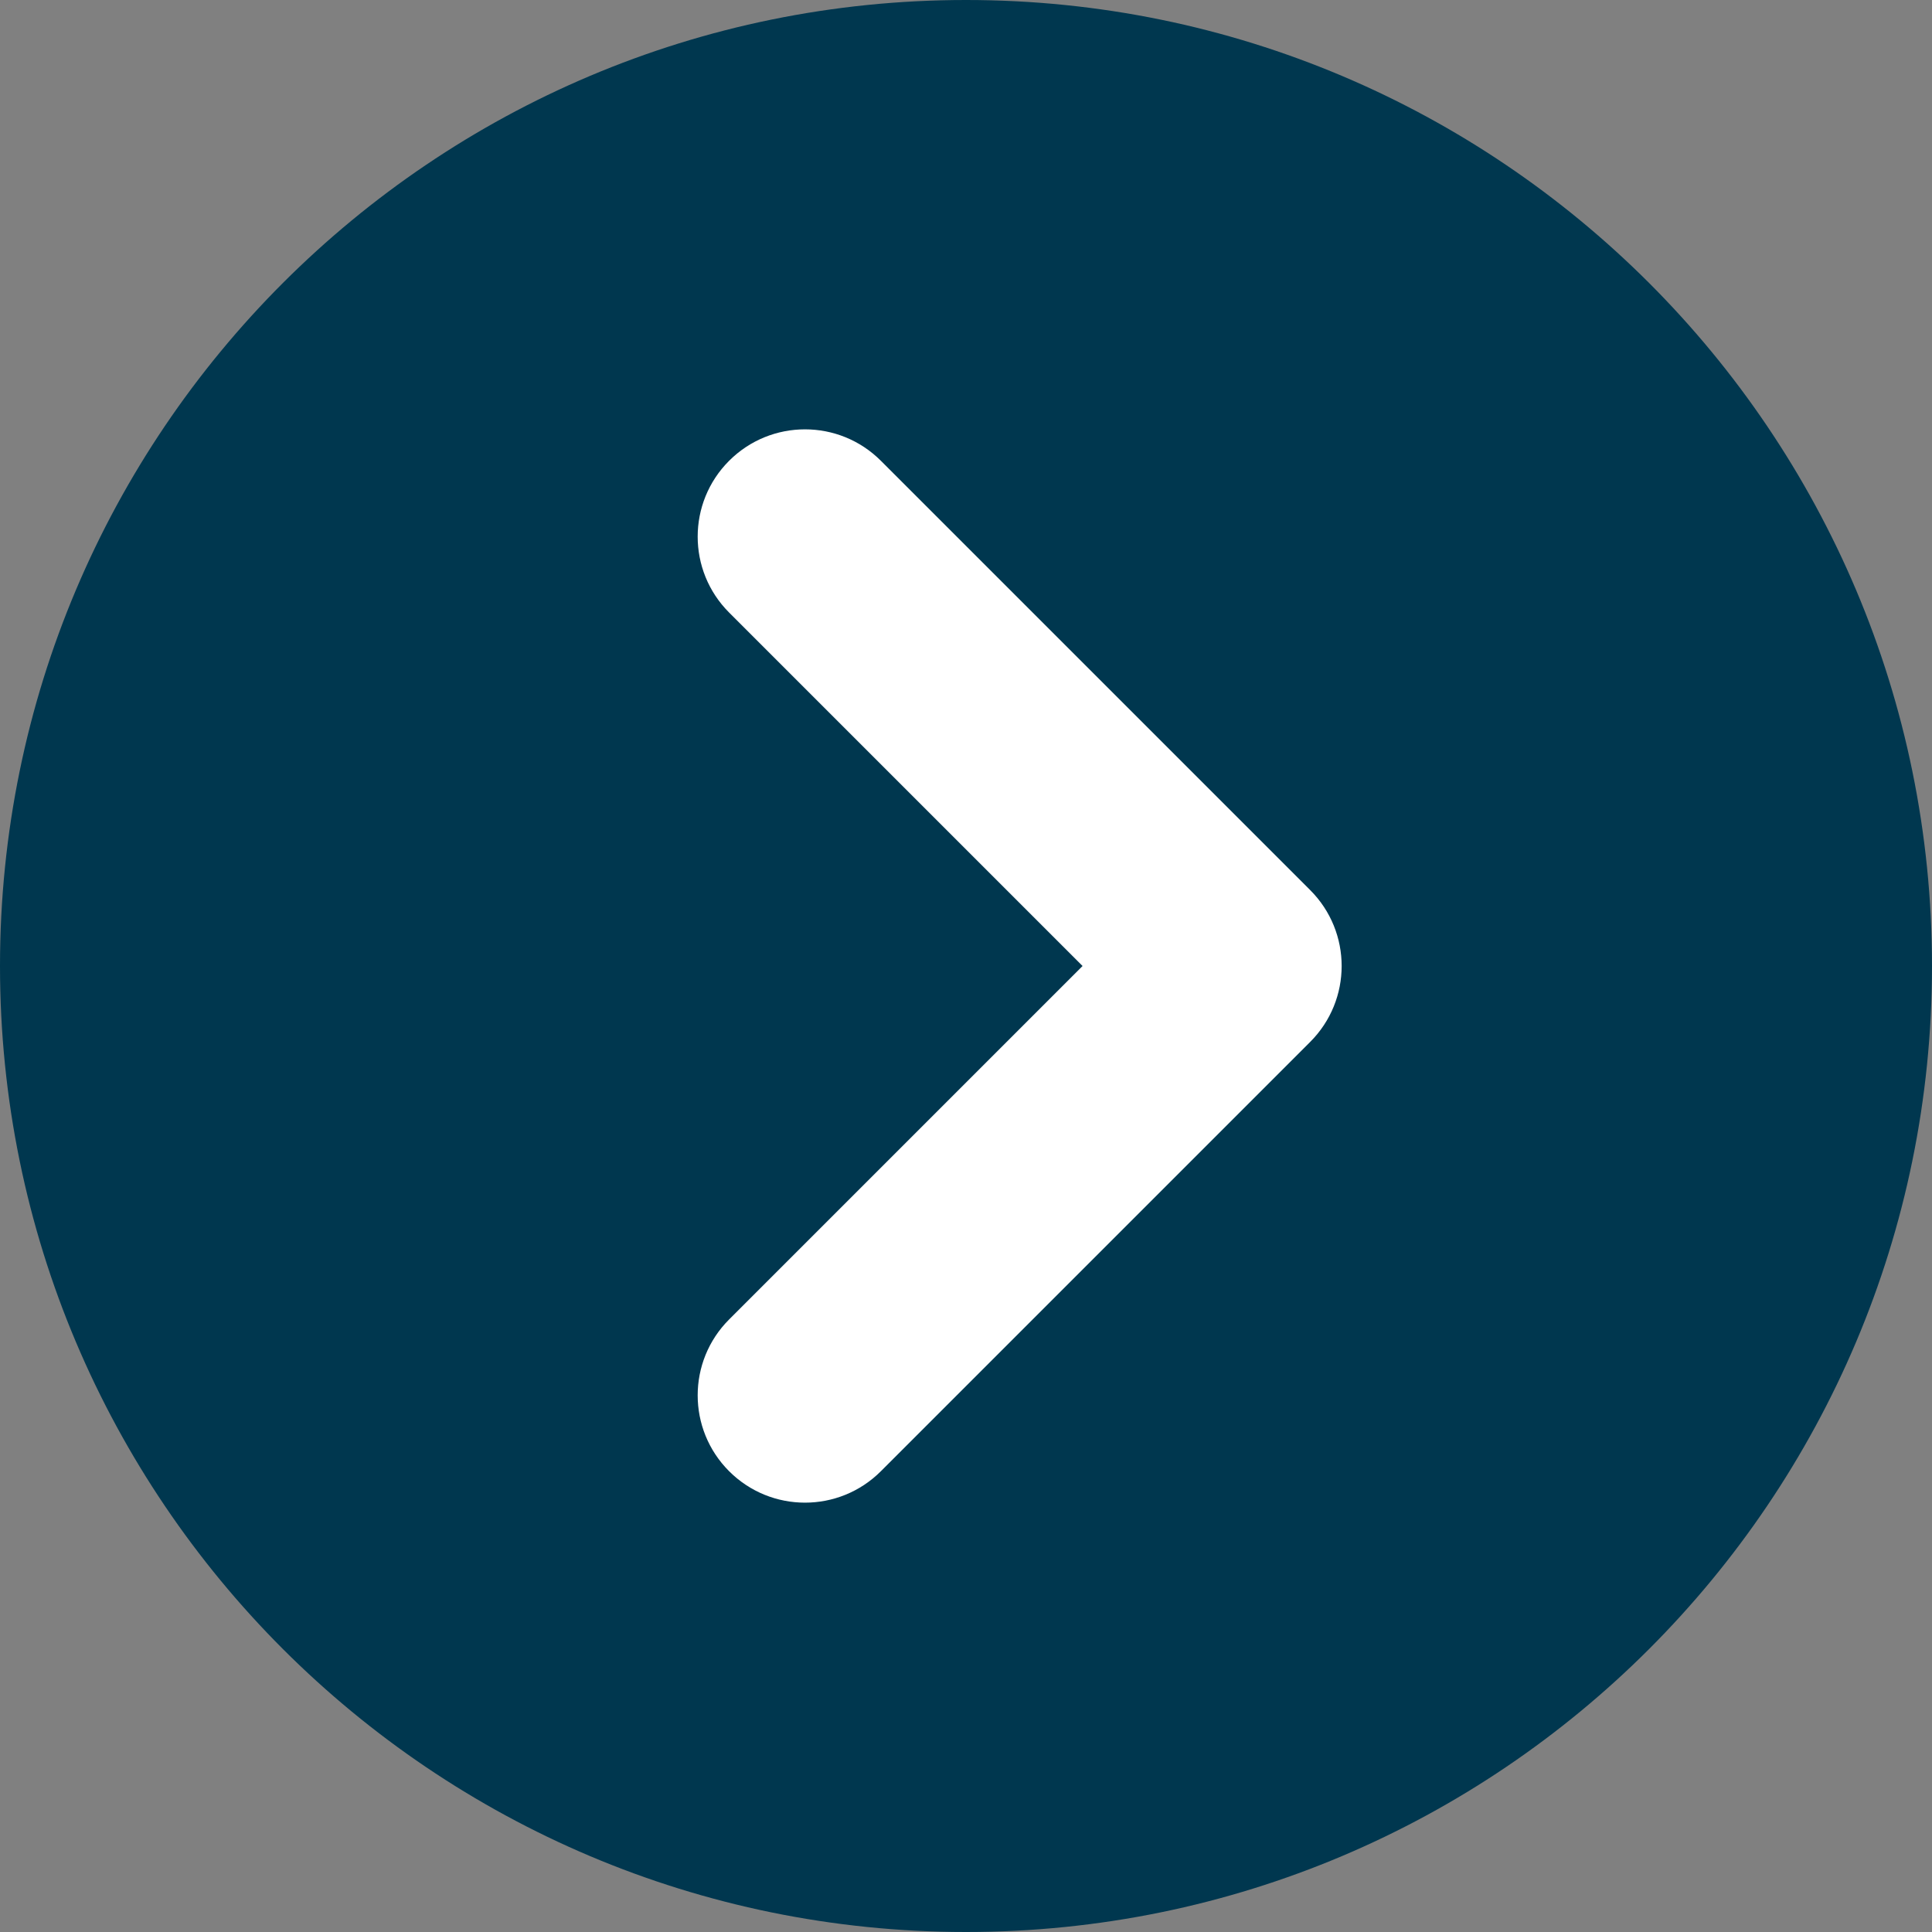
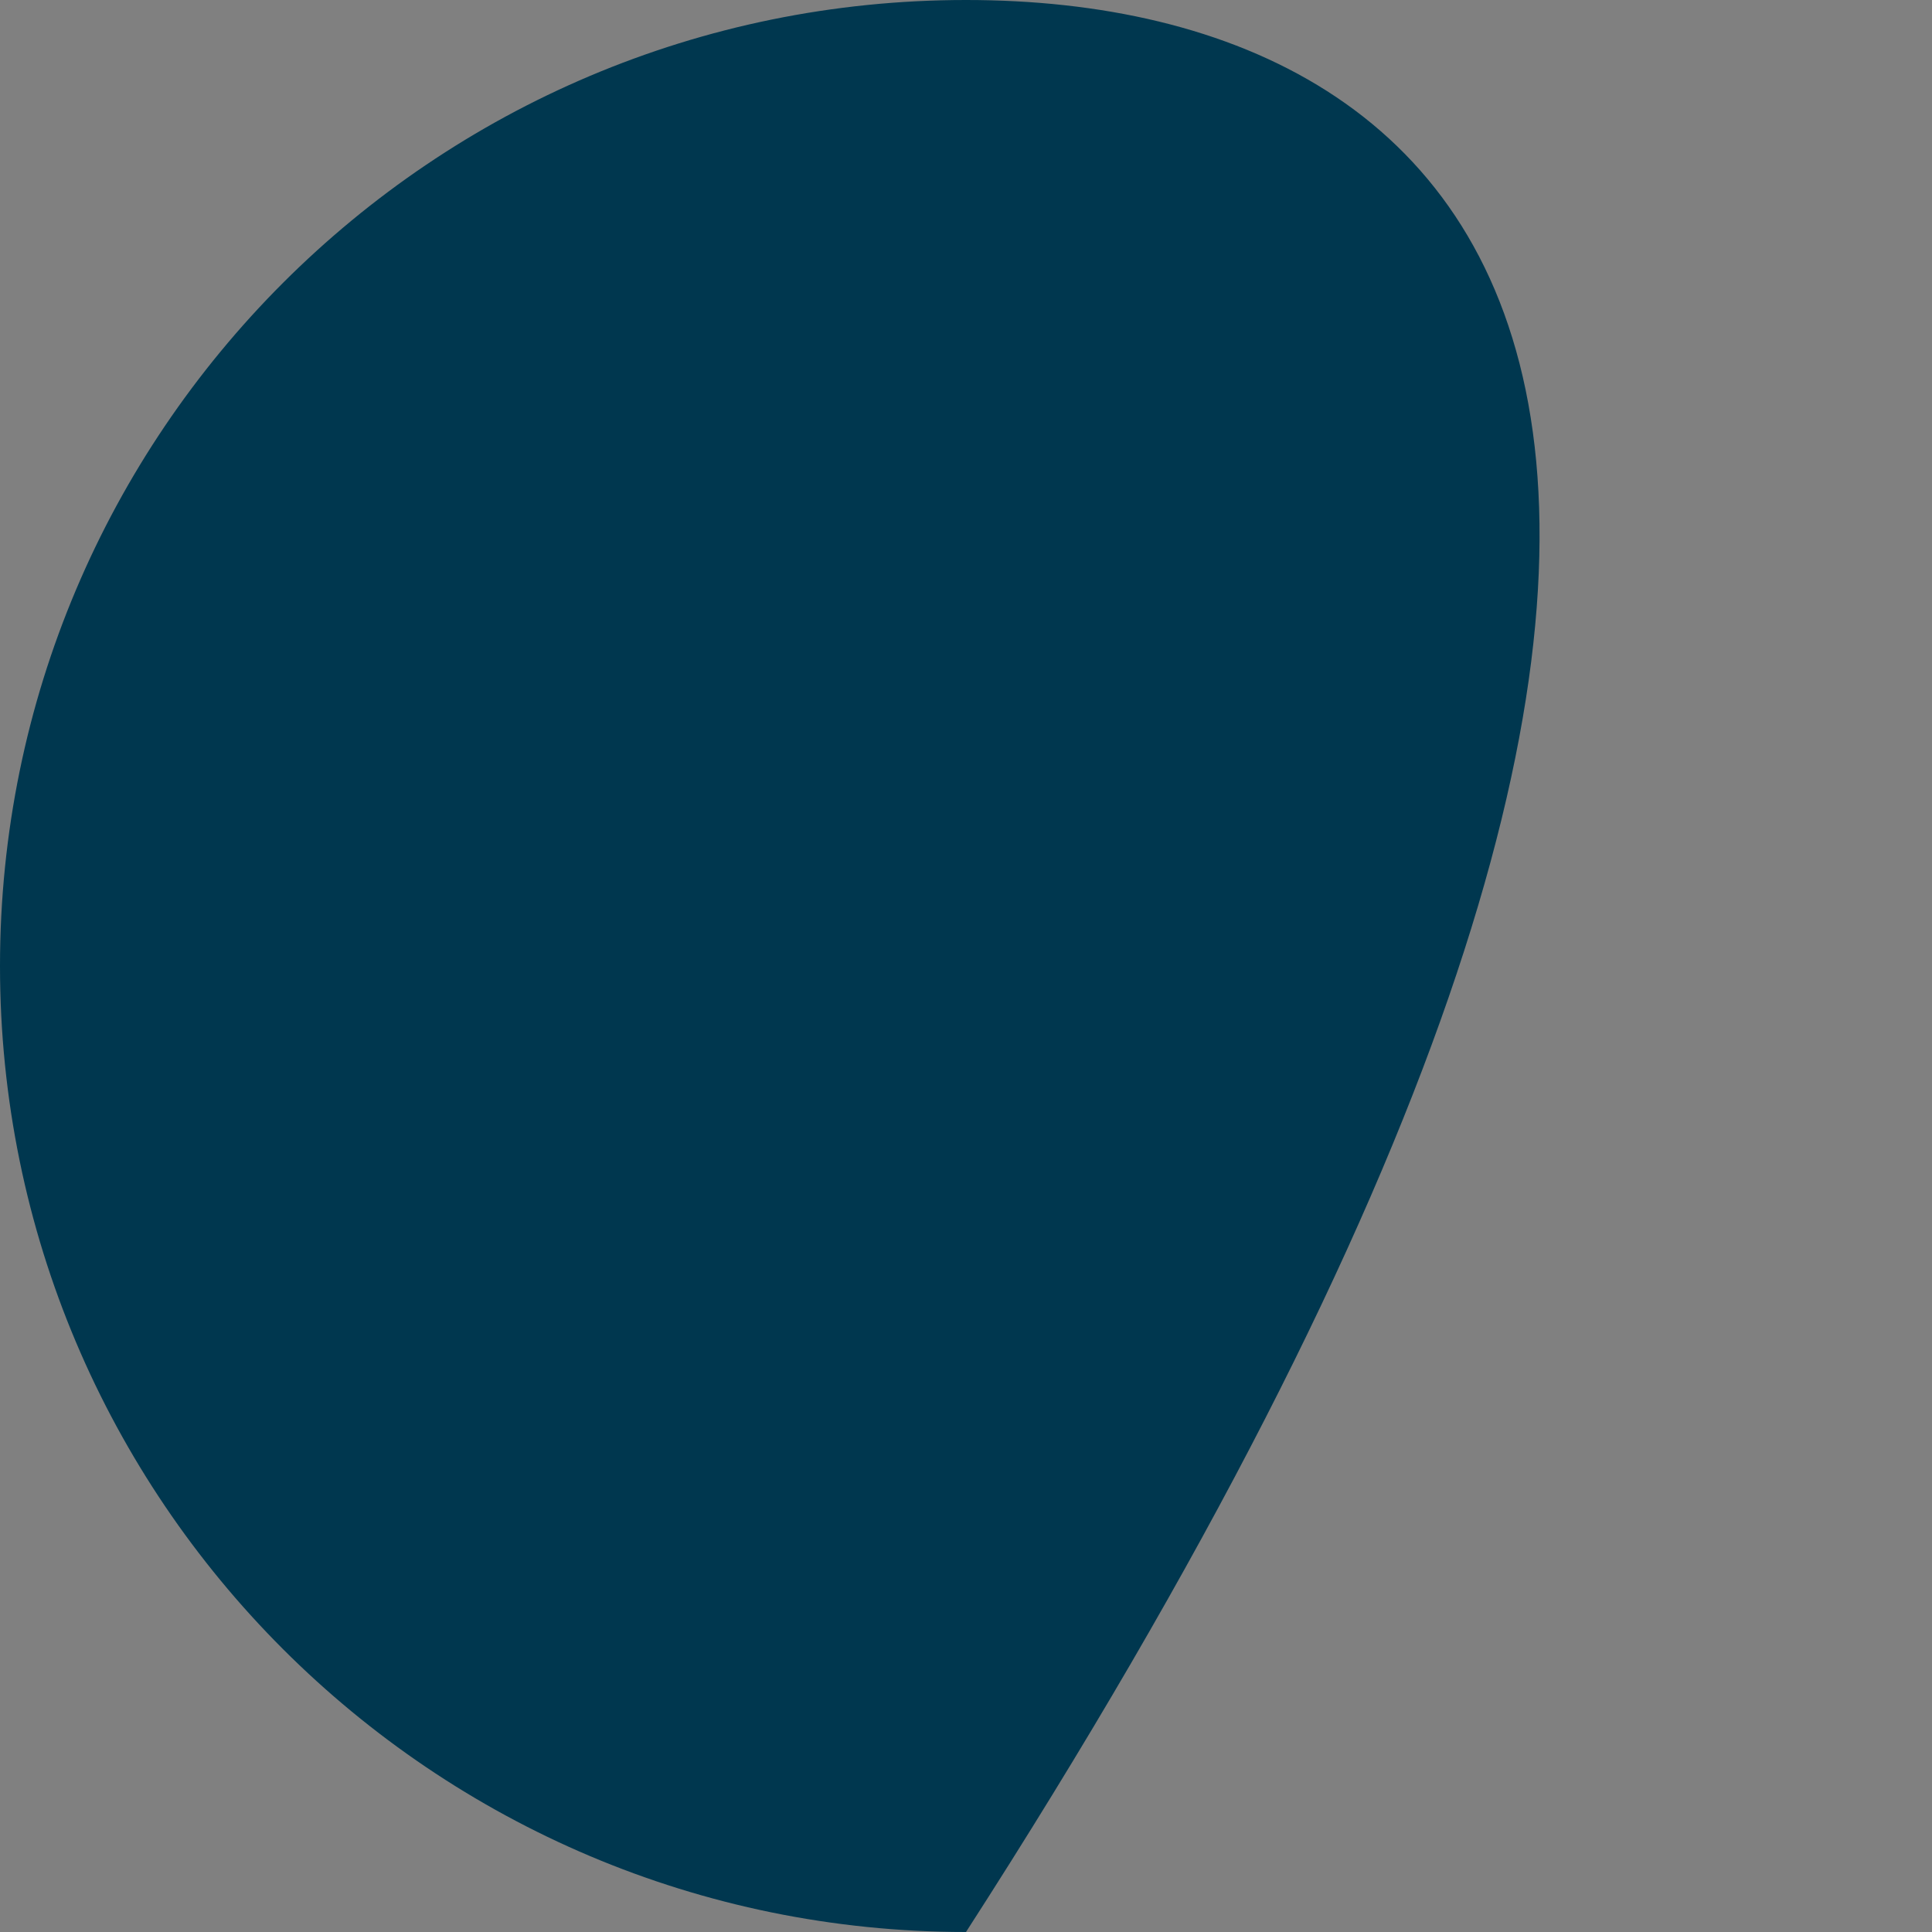
<svg xmlns="http://www.w3.org/2000/svg" width="36" height="36" viewBox="0 0 36 36" fill="none">
  <rect x="0" y="0" width="36" height="36" fill="#808080" stroke="none" />
-   <path fill-rule="evenodd" clip-rule="evenodd" d="M18 36C27.941 36 36 27.941 36 18C36 8.059 27.941 0 18 0C8.059 0 0 8.059 0 18C0 27.941 8.059 36 18 36Z" fill="#00374F" />
-   <path d="M13.586 11.414C12.805 10.633 12.805 9.367 13.586 8.586C14.367 7.805 15.633 7.805 16.414 8.586L24.414 16.586C25.195 17.367 25.195 18.633 24.414 19.414L16.414 27.414C15.633 28.195 14.367 28.195 13.586 27.414C12.805 26.633 12.805 25.367 13.586 24.586L20.172 18L13.586 11.414Z" fill="white" />
+   <path fill-rule="evenodd" clip-rule="evenodd" d="M18 36C36 8.059 27.941 0 18 0C8.059 0 0 8.059 0 18C0 27.941 8.059 36 18 36Z" fill="#00374F" />
</svg>